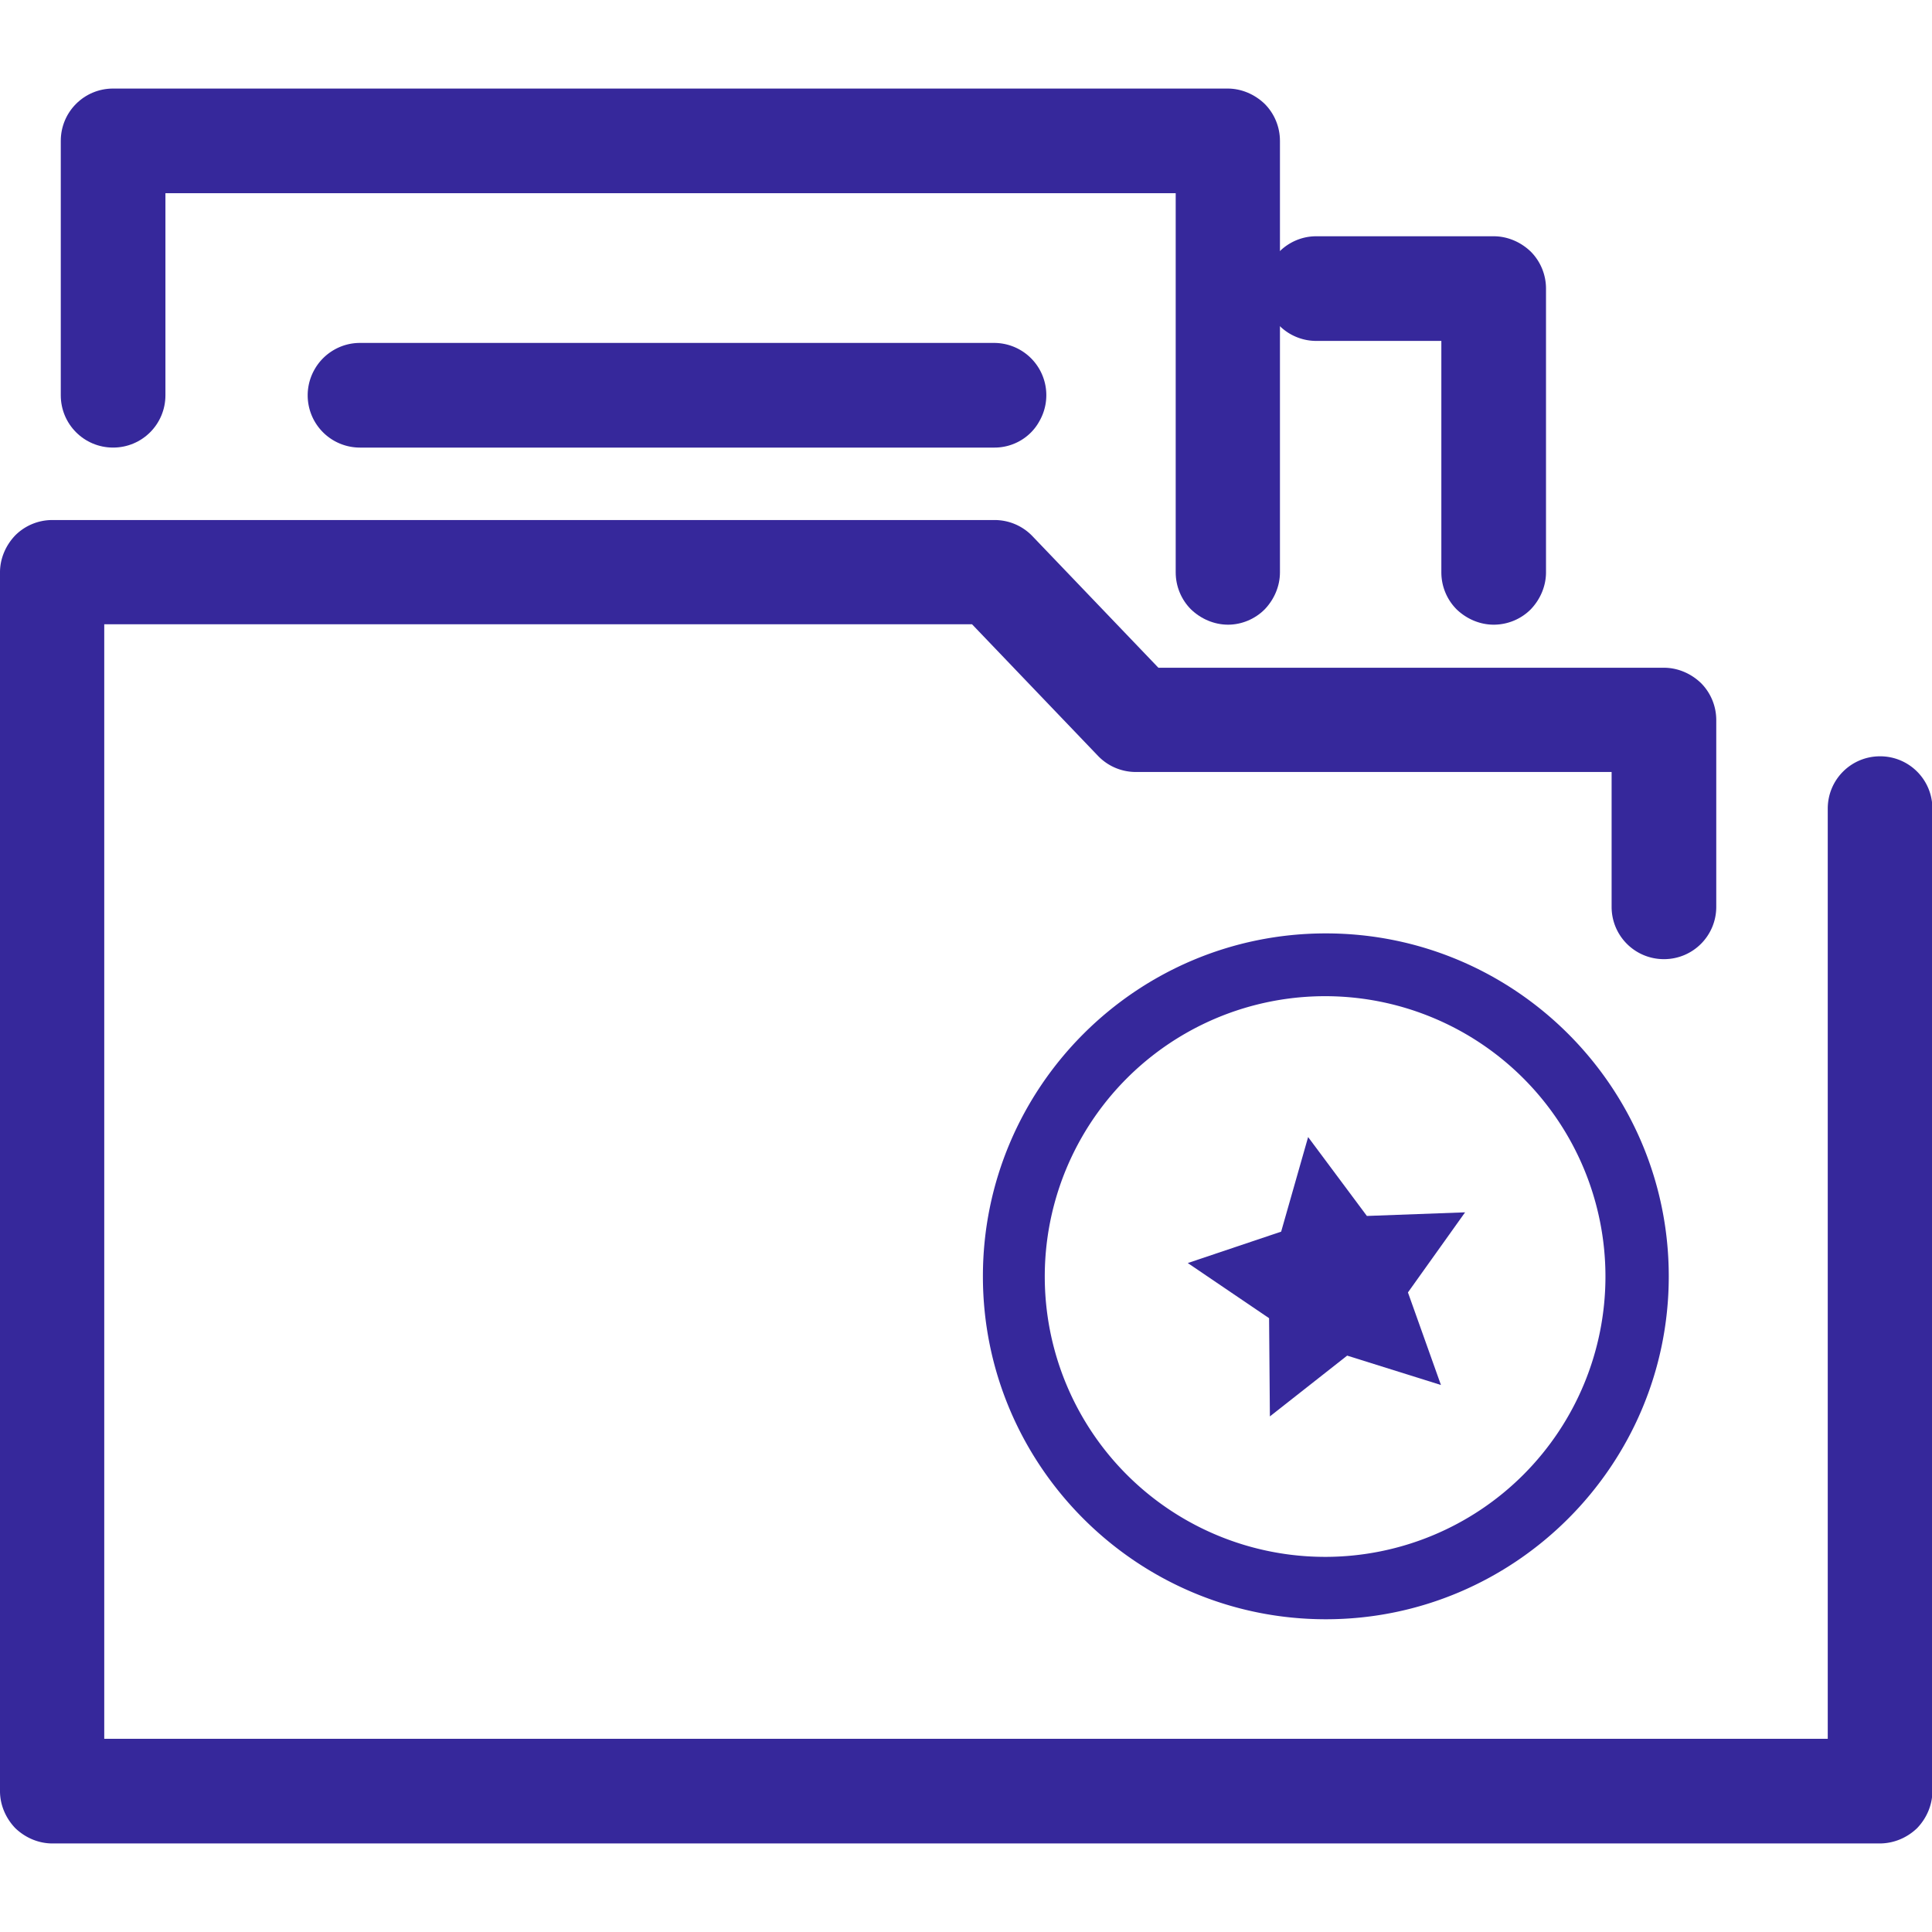
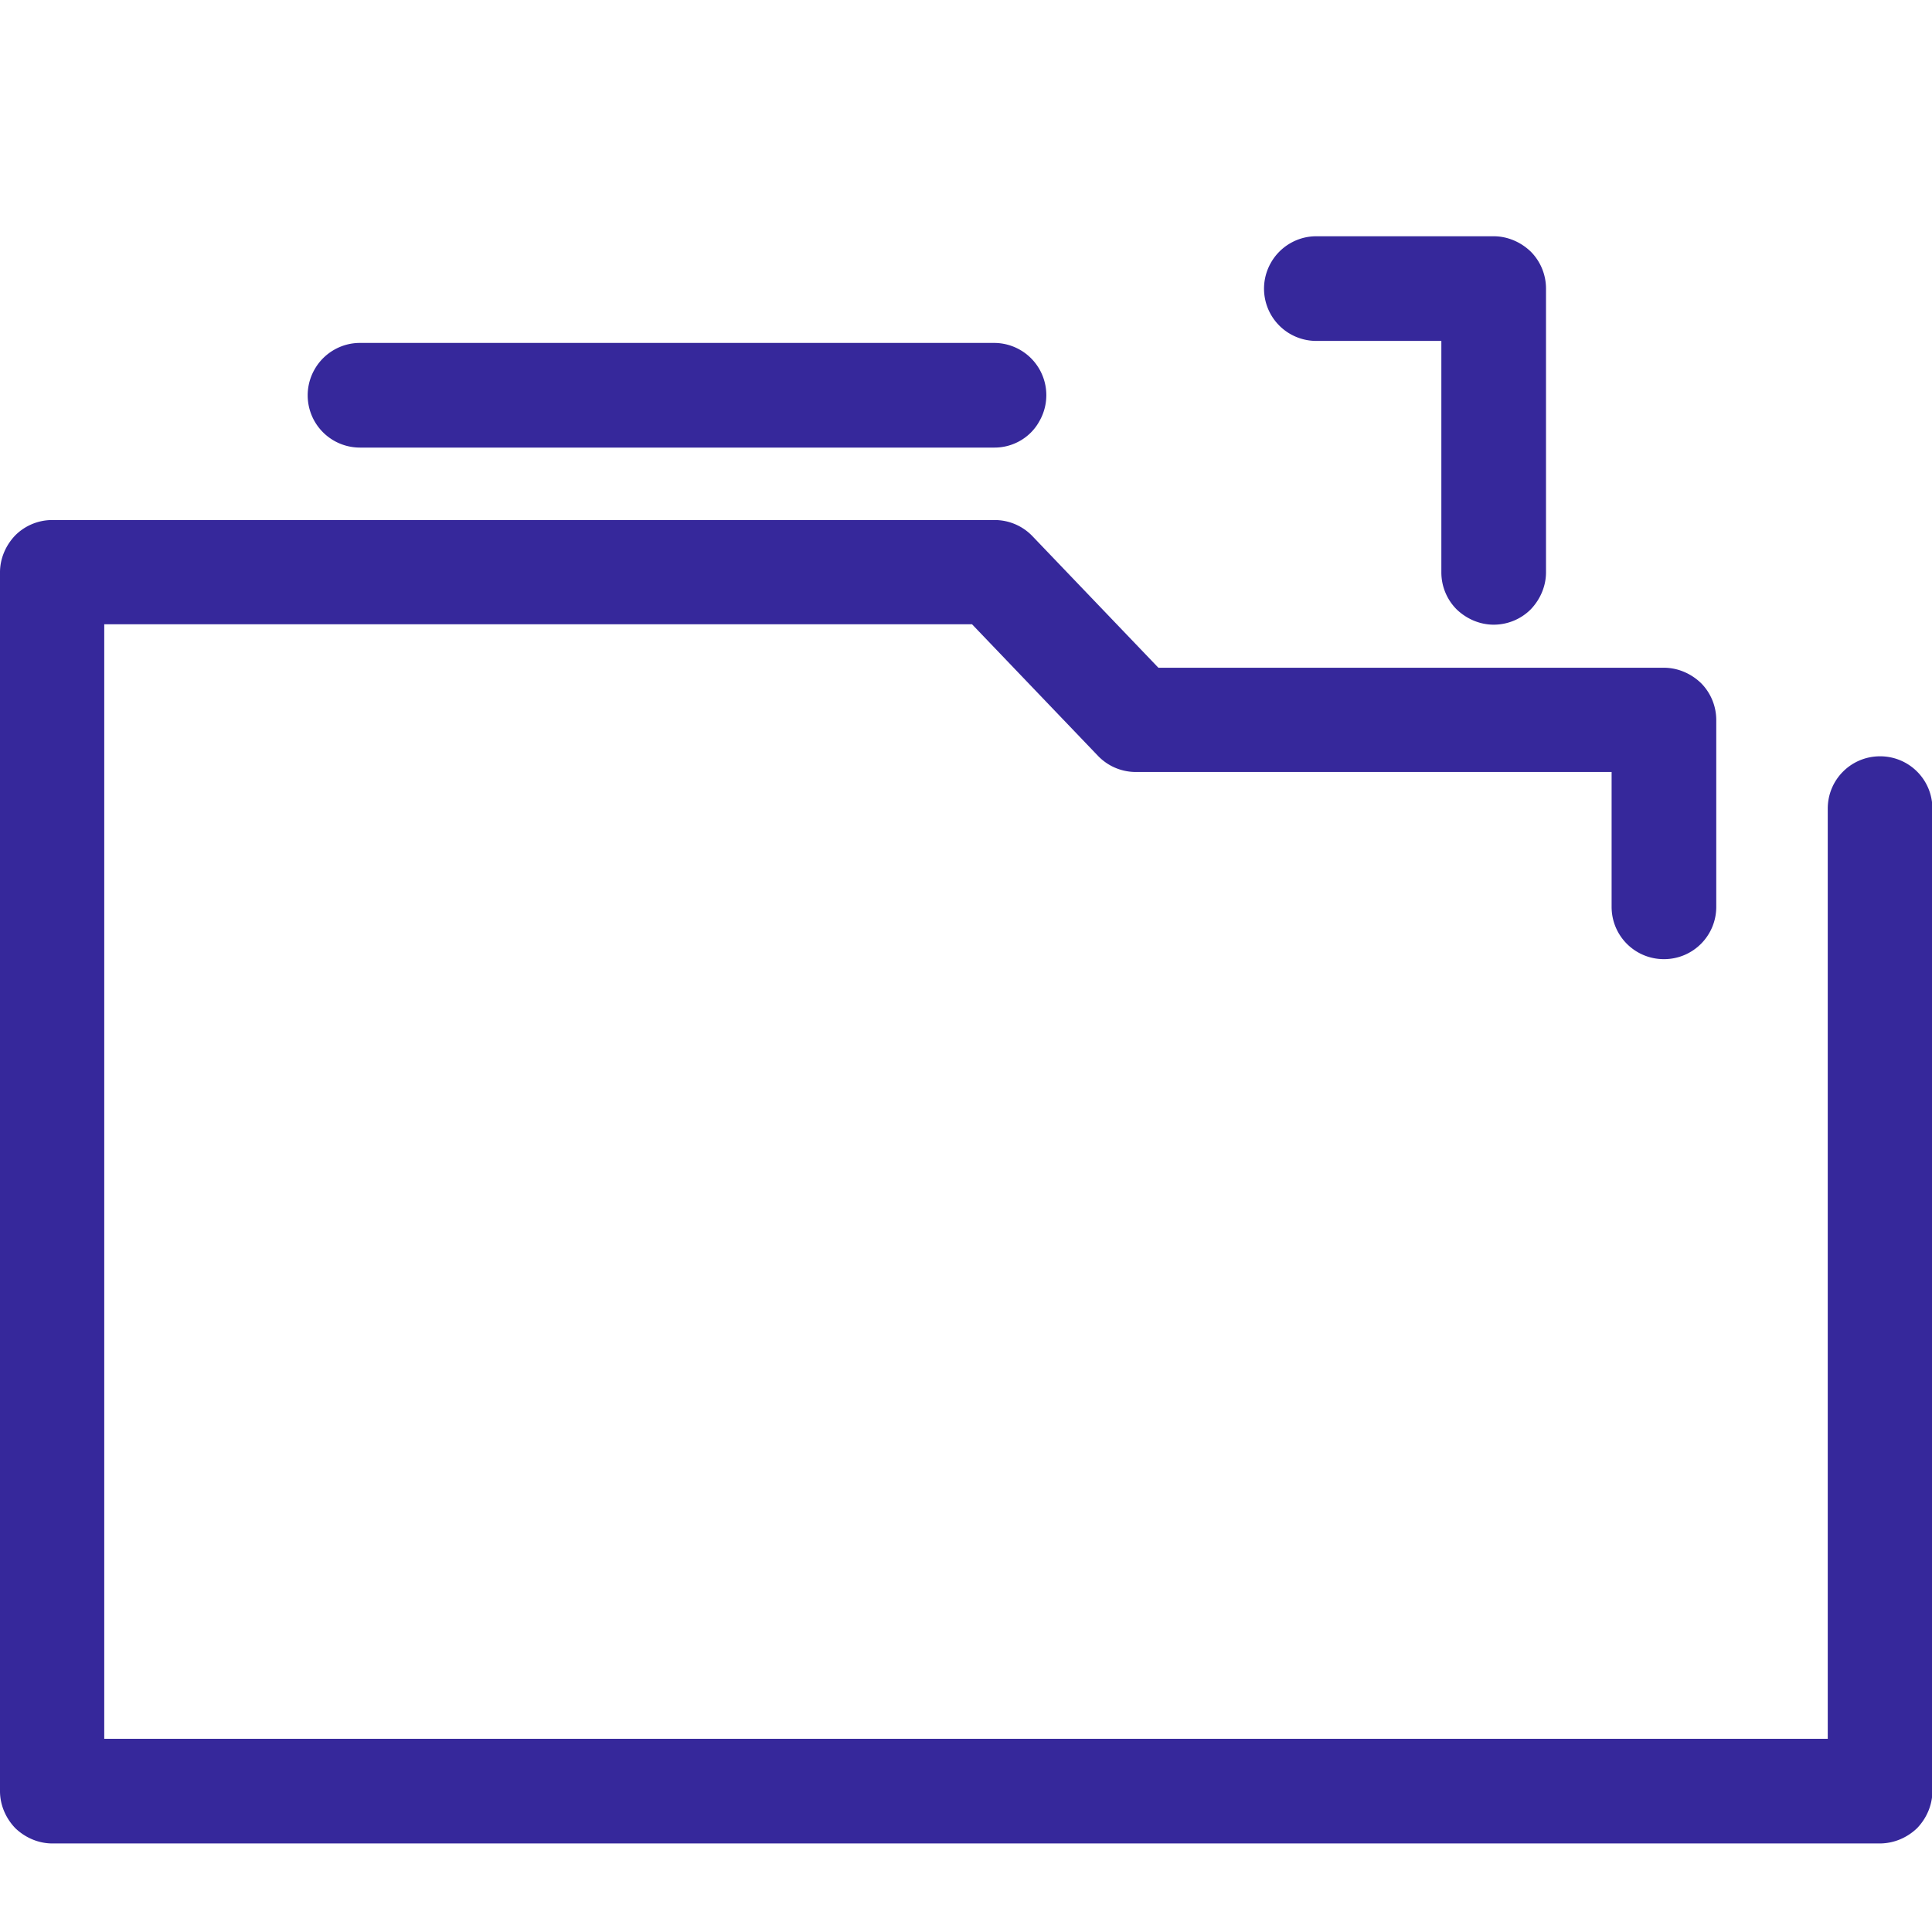
<svg xmlns="http://www.w3.org/2000/svg" class="icon" viewBox="0 0 1024 1024" width="128" height="128">
-   <path d="M702.72 858.24c-100.267 0-181.76-81.493-181.76-181.76 0-100.267 81.493-181.76 181.76-181.76 100.267 0 181.76 81.493 181.76 181.76 0 100.267-81.707 181.76-181.76 181.76z m0-330.24a148.587 148.587 0 1 0 0 297.173 148.587 148.587 0 0 0 0-297.173z m0 0" fill="#36289B" />
-   <path d="M763.733 734.08l-49.707-15.573-40.96 32.213-0.427-52.053-43.093-29.227 49.493-16.64 14.293-50.133 31.147 41.813 52.053-1.92-30.293 42.453 17.493 49.067z m0 0M650.88 331.093c-7.253 0-14.293-2.987-19.627-8.107-5.12-5.12-8.107-12.16-8.107-19.627V102.4H87.68v107.093c0 15.36-12.373 27.733-27.733 27.733-15.36 0-27.733-12.373-27.733-27.733V74.667c0-15.36 12.373-27.733 27.733-27.733H650.667c7.253 0 14.293 2.987 19.627 8.107 5.12 5.12 8.107 12.16 8.107 19.627v228.693c0 7.253-2.987 14.293-8.107 19.627-5.12 5.12-12.16 8.107-19.413 8.107z m0 0" fill="#36289B" />
  <path d="M527.147 237.227H190.72a27.691 27.691 0 0 1-23.893-41.6c4.907-8.533 14.08-13.867 23.893-13.867H526.933a27.691 27.691 0 0 1 23.893 41.6c-4.693 8.533-13.867 13.867-23.68 13.867z m264.533 93.867c-7.253 0-14.293-2.987-19.627-8.107-5.12-5.12-8.107-12.16-8.107-19.627V180.693H697.6a27.691 27.691 0 0 1-23.893-41.6c4.907-8.533 14.08-13.867 23.893-13.867h94.08c7.253 0 14.293 2.987 19.627 8.107 5.12 5.12 8.107 12.16 8.107 19.627v150.4c0 7.253-2.987 14.293-8.107 19.627-5.12 5.12-12.16 8.107-19.627 8.107zM996.267 977.067H27.733c-7.253 0-14.293-2.987-19.627-8.107-5.12-5.333-8.107-12.373-8.107-19.627V303.36c0-7.253 2.987-14.293 8.107-19.627 5.12-5.12 12.16-8.107 19.627-8.107h499.413c7.467 0 14.72 2.987 20.053 8.533l66.773 69.76h267.947c7.253 0 14.293 2.987 19.627 8.107 5.12 5.12 8.107 12.16 8.107 19.627v98.987c0 15.36-12.373 27.733-27.733 27.733-15.36 0-27.733-12.373-27.733-27.733v-71.467H602.027c-7.467 0-14.72-2.987-20.053-8.533l-66.773-69.76H55.253V921.6h913.493V428.587c0-15.36 12.373-27.733 27.733-27.733 15.36 0 27.733 12.373 27.733 27.733V949.333c0 7.253-2.987 14.293-8.107 19.627-5.333 5.12-12.373 8.107-19.84 8.107z m0 0" fill="#36289B" />
</svg>